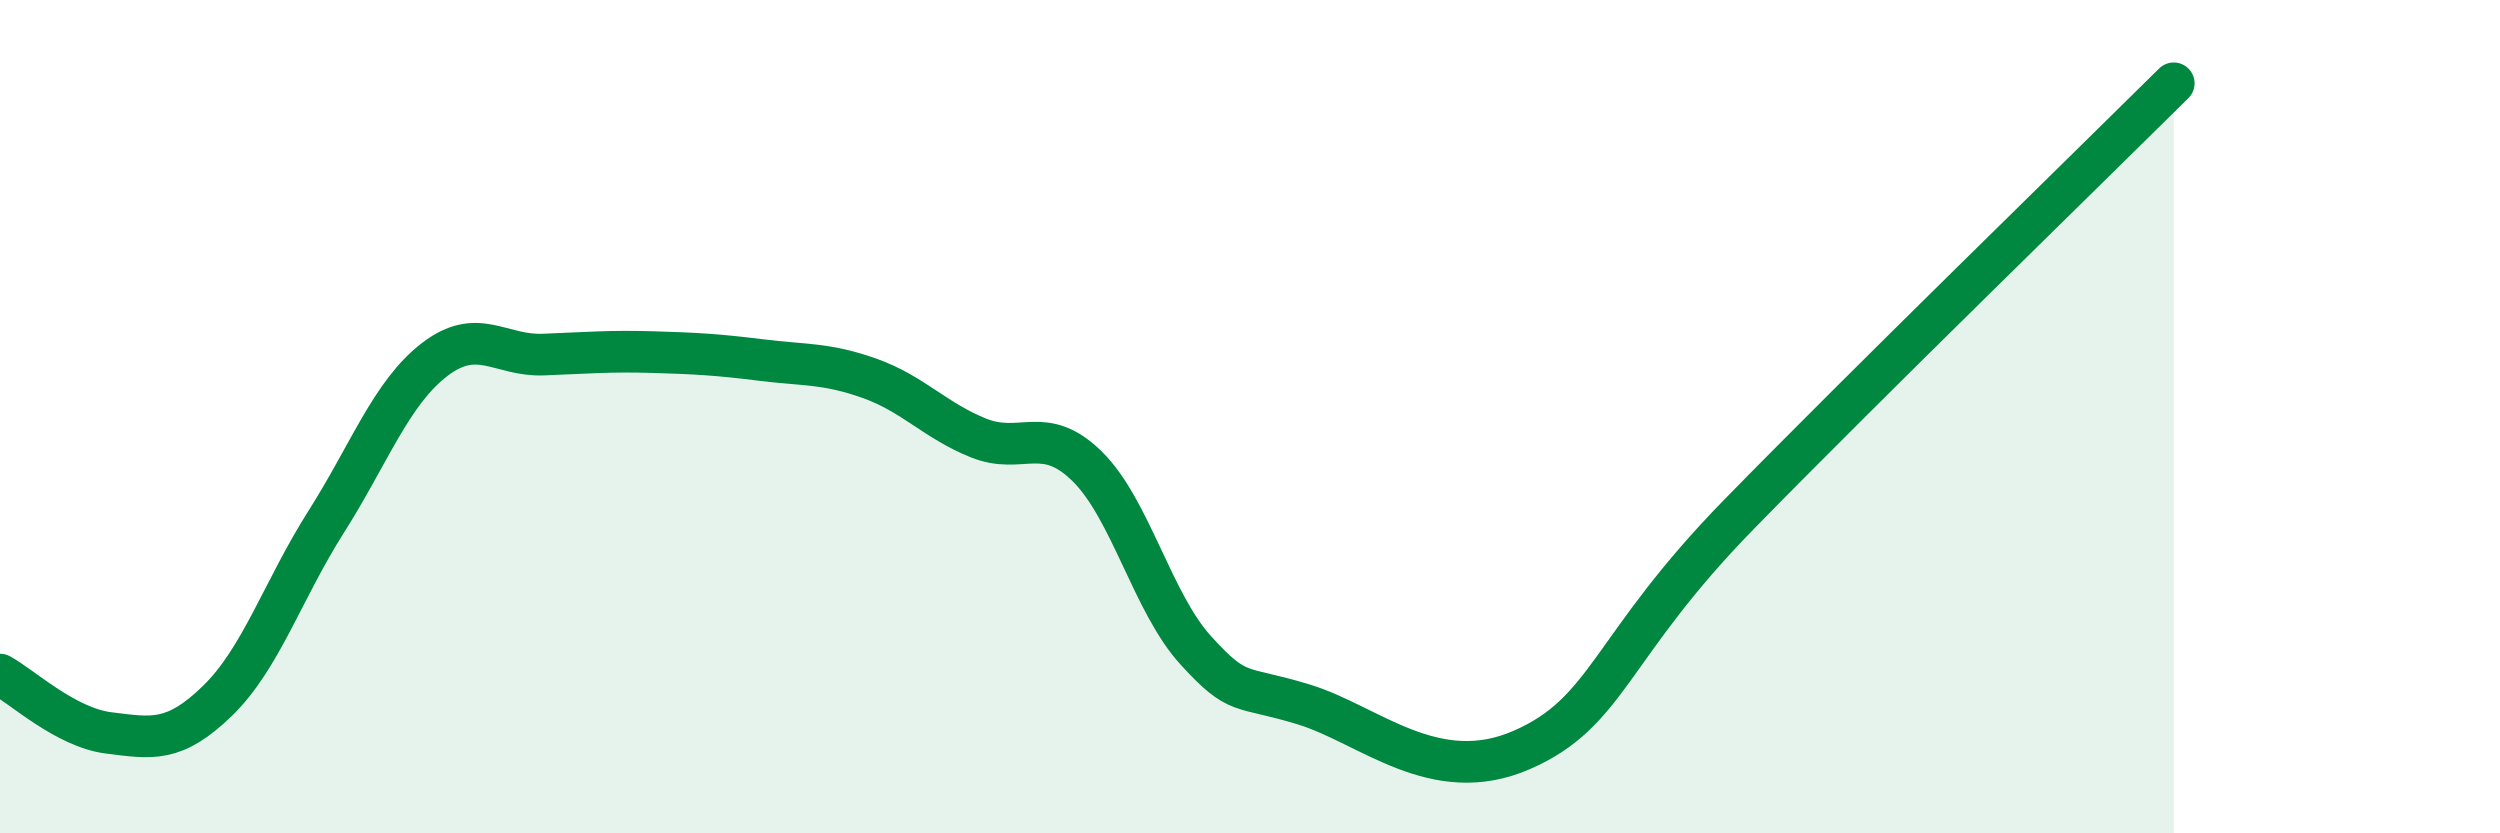
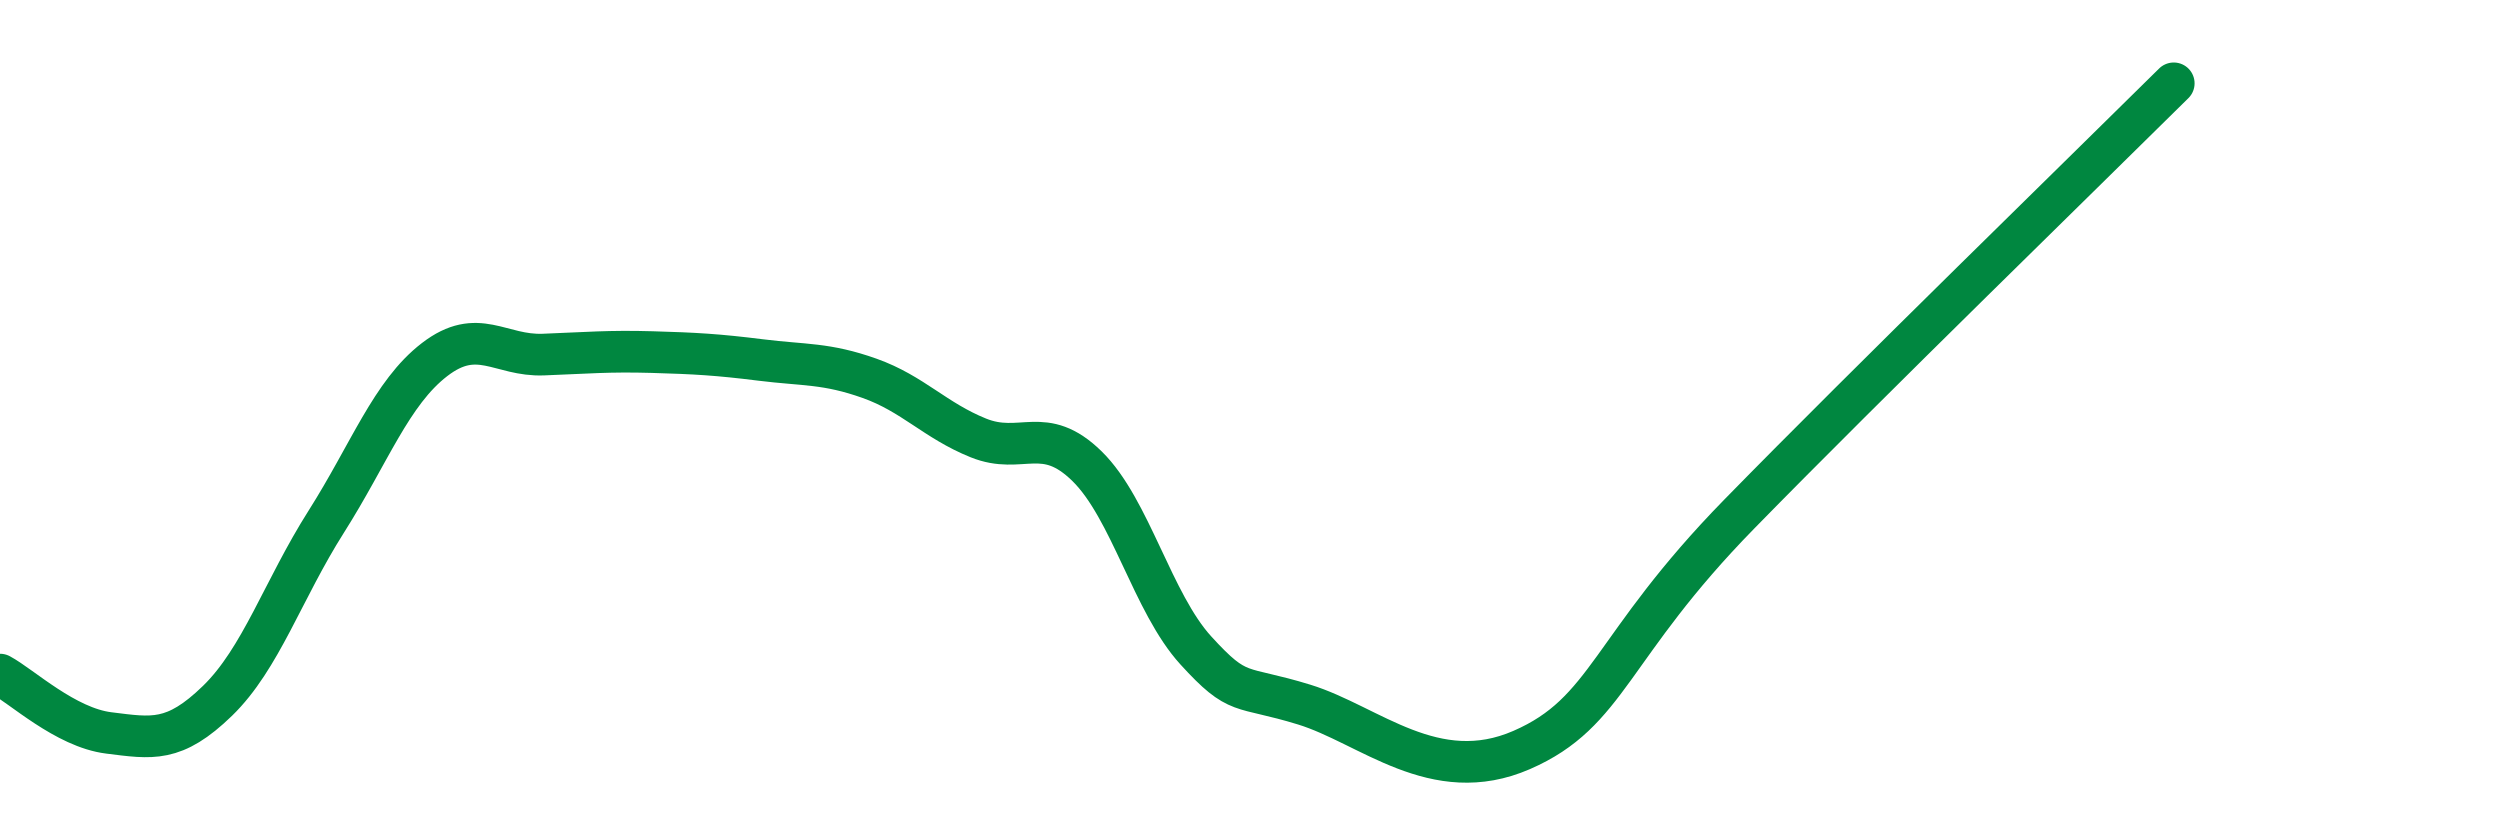
<svg xmlns="http://www.w3.org/2000/svg" width="60" height="20" viewBox="0 0 60 20">
-   <path d="M 0,16.19 C 0.52,16.47 1.57,17.46 2.61,17.59 C 3.65,17.72 4.18,17.83 5.22,16.82 C 6.26,15.81 6.79,14.16 7.83,12.52 C 8.87,10.88 9.39,9.43 10.43,8.63 C 11.47,7.83 12,8.55 13.04,8.51 C 14.08,8.47 14.61,8.42 15.65,8.45 C 16.69,8.48 17.22,8.51 18.26,8.64 C 19.3,8.77 19.83,8.71 20.87,9.08 C 21.91,9.45 22.44,10.09 23.48,10.51 C 24.52,10.93 25.05,10.17 26.09,11.19 C 27.13,12.21 27.66,14.47 28.7,15.61 C 29.74,16.75 29.74,16.43 31.3,16.91 C 32.86,17.39 34.43,18.91 36.52,18 C 38.61,17.09 38.61,15.54 41.74,12.34 C 44.87,9.14 50.08,4.07 52.17,2L52.17 20L0 20Z" fill="#008740" opacity="0.1" stroke-linecap="round" stroke-linejoin="round" />
  <path d="M 0,16.19 C 0.52,16.47 1.57,17.46 2.61,17.59 C 3.65,17.72 4.18,17.83 5.22,16.82 C 6.26,15.81 6.79,14.16 7.83,12.52 C 8.87,10.88 9.39,9.43 10.43,8.63 C 11.47,7.83 12,8.55 13.04,8.51 C 14.08,8.47 14.61,8.42 15.65,8.45 C 16.69,8.48 17.22,8.51 18.26,8.64 C 19.3,8.77 19.83,8.71 20.87,9.08 C 21.91,9.45 22.44,10.09 23.48,10.51 C 24.52,10.93 25.05,10.17 26.09,11.19 C 27.13,12.21 27.66,14.47 28.7,15.61 C 29.74,16.75 29.74,16.43 31.3,16.91 C 32.86,17.39 34.43,18.91 36.52,18 C 38.61,17.09 38.61,15.54 41.74,12.34 C 44.87,9.14 50.08,4.07 52.17,2" stroke="#008740" stroke-width="1" fill="none" stroke-linecap="round" stroke-linejoin="round" />
</svg>